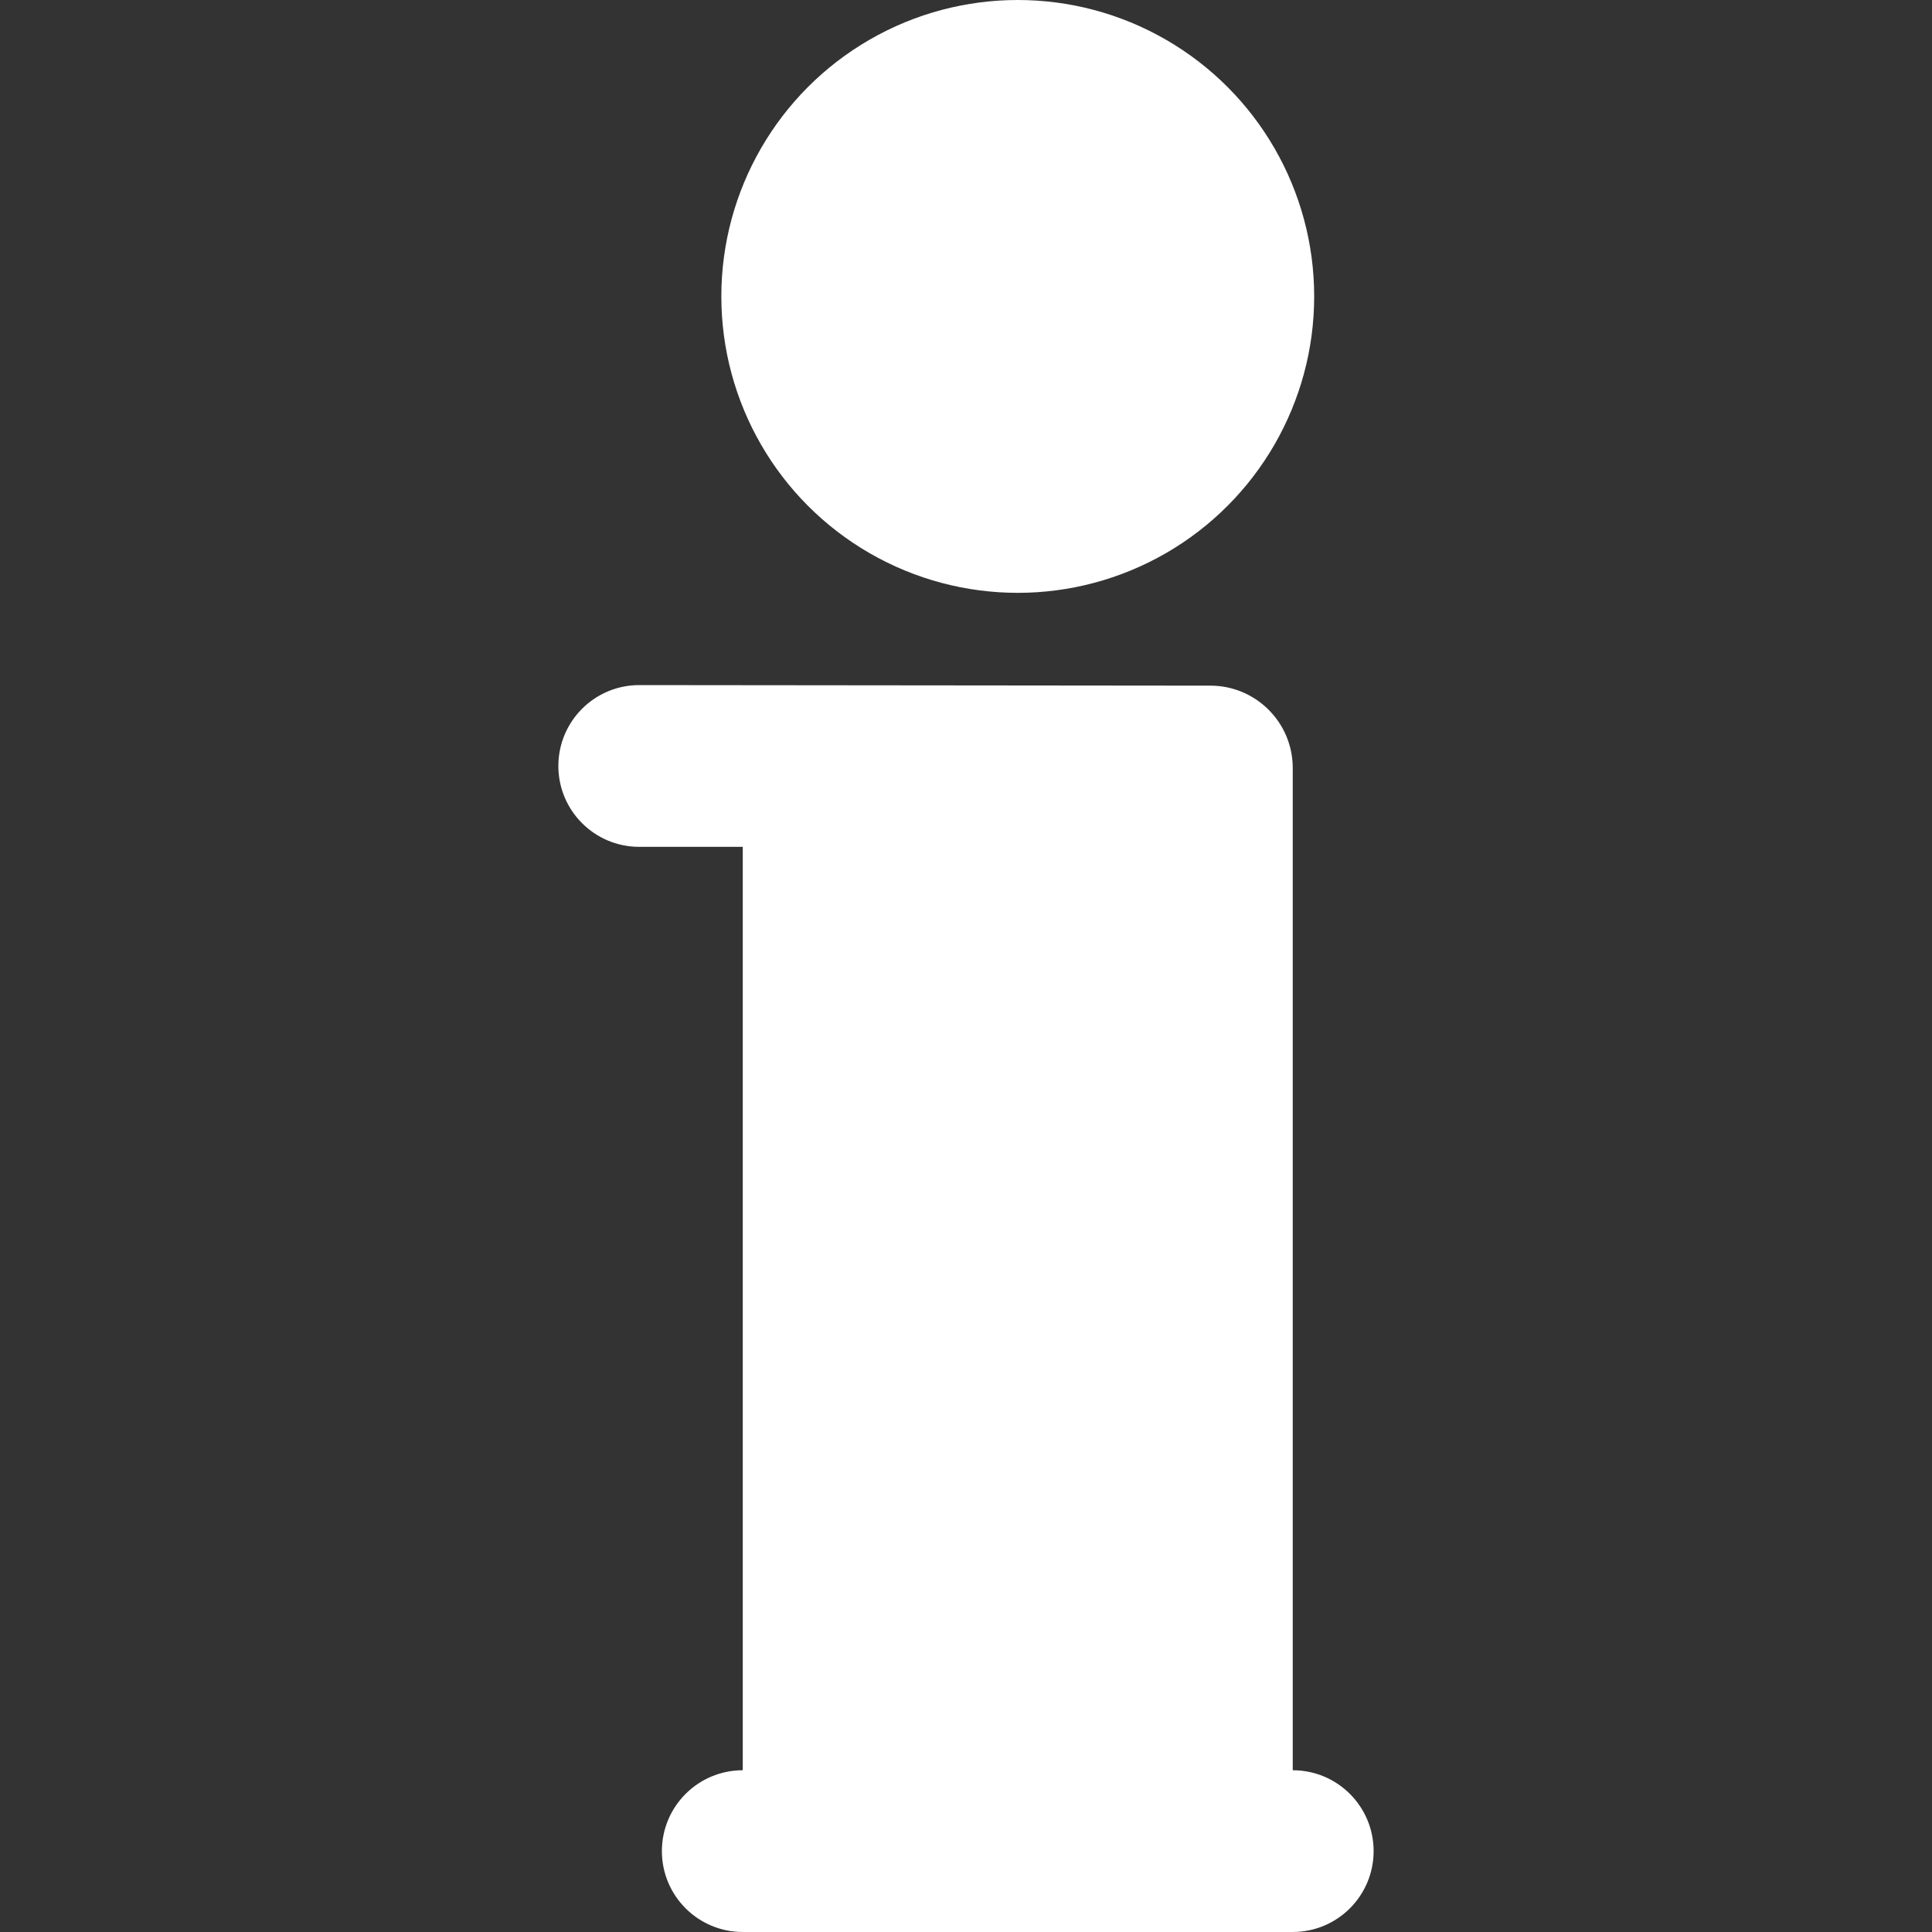
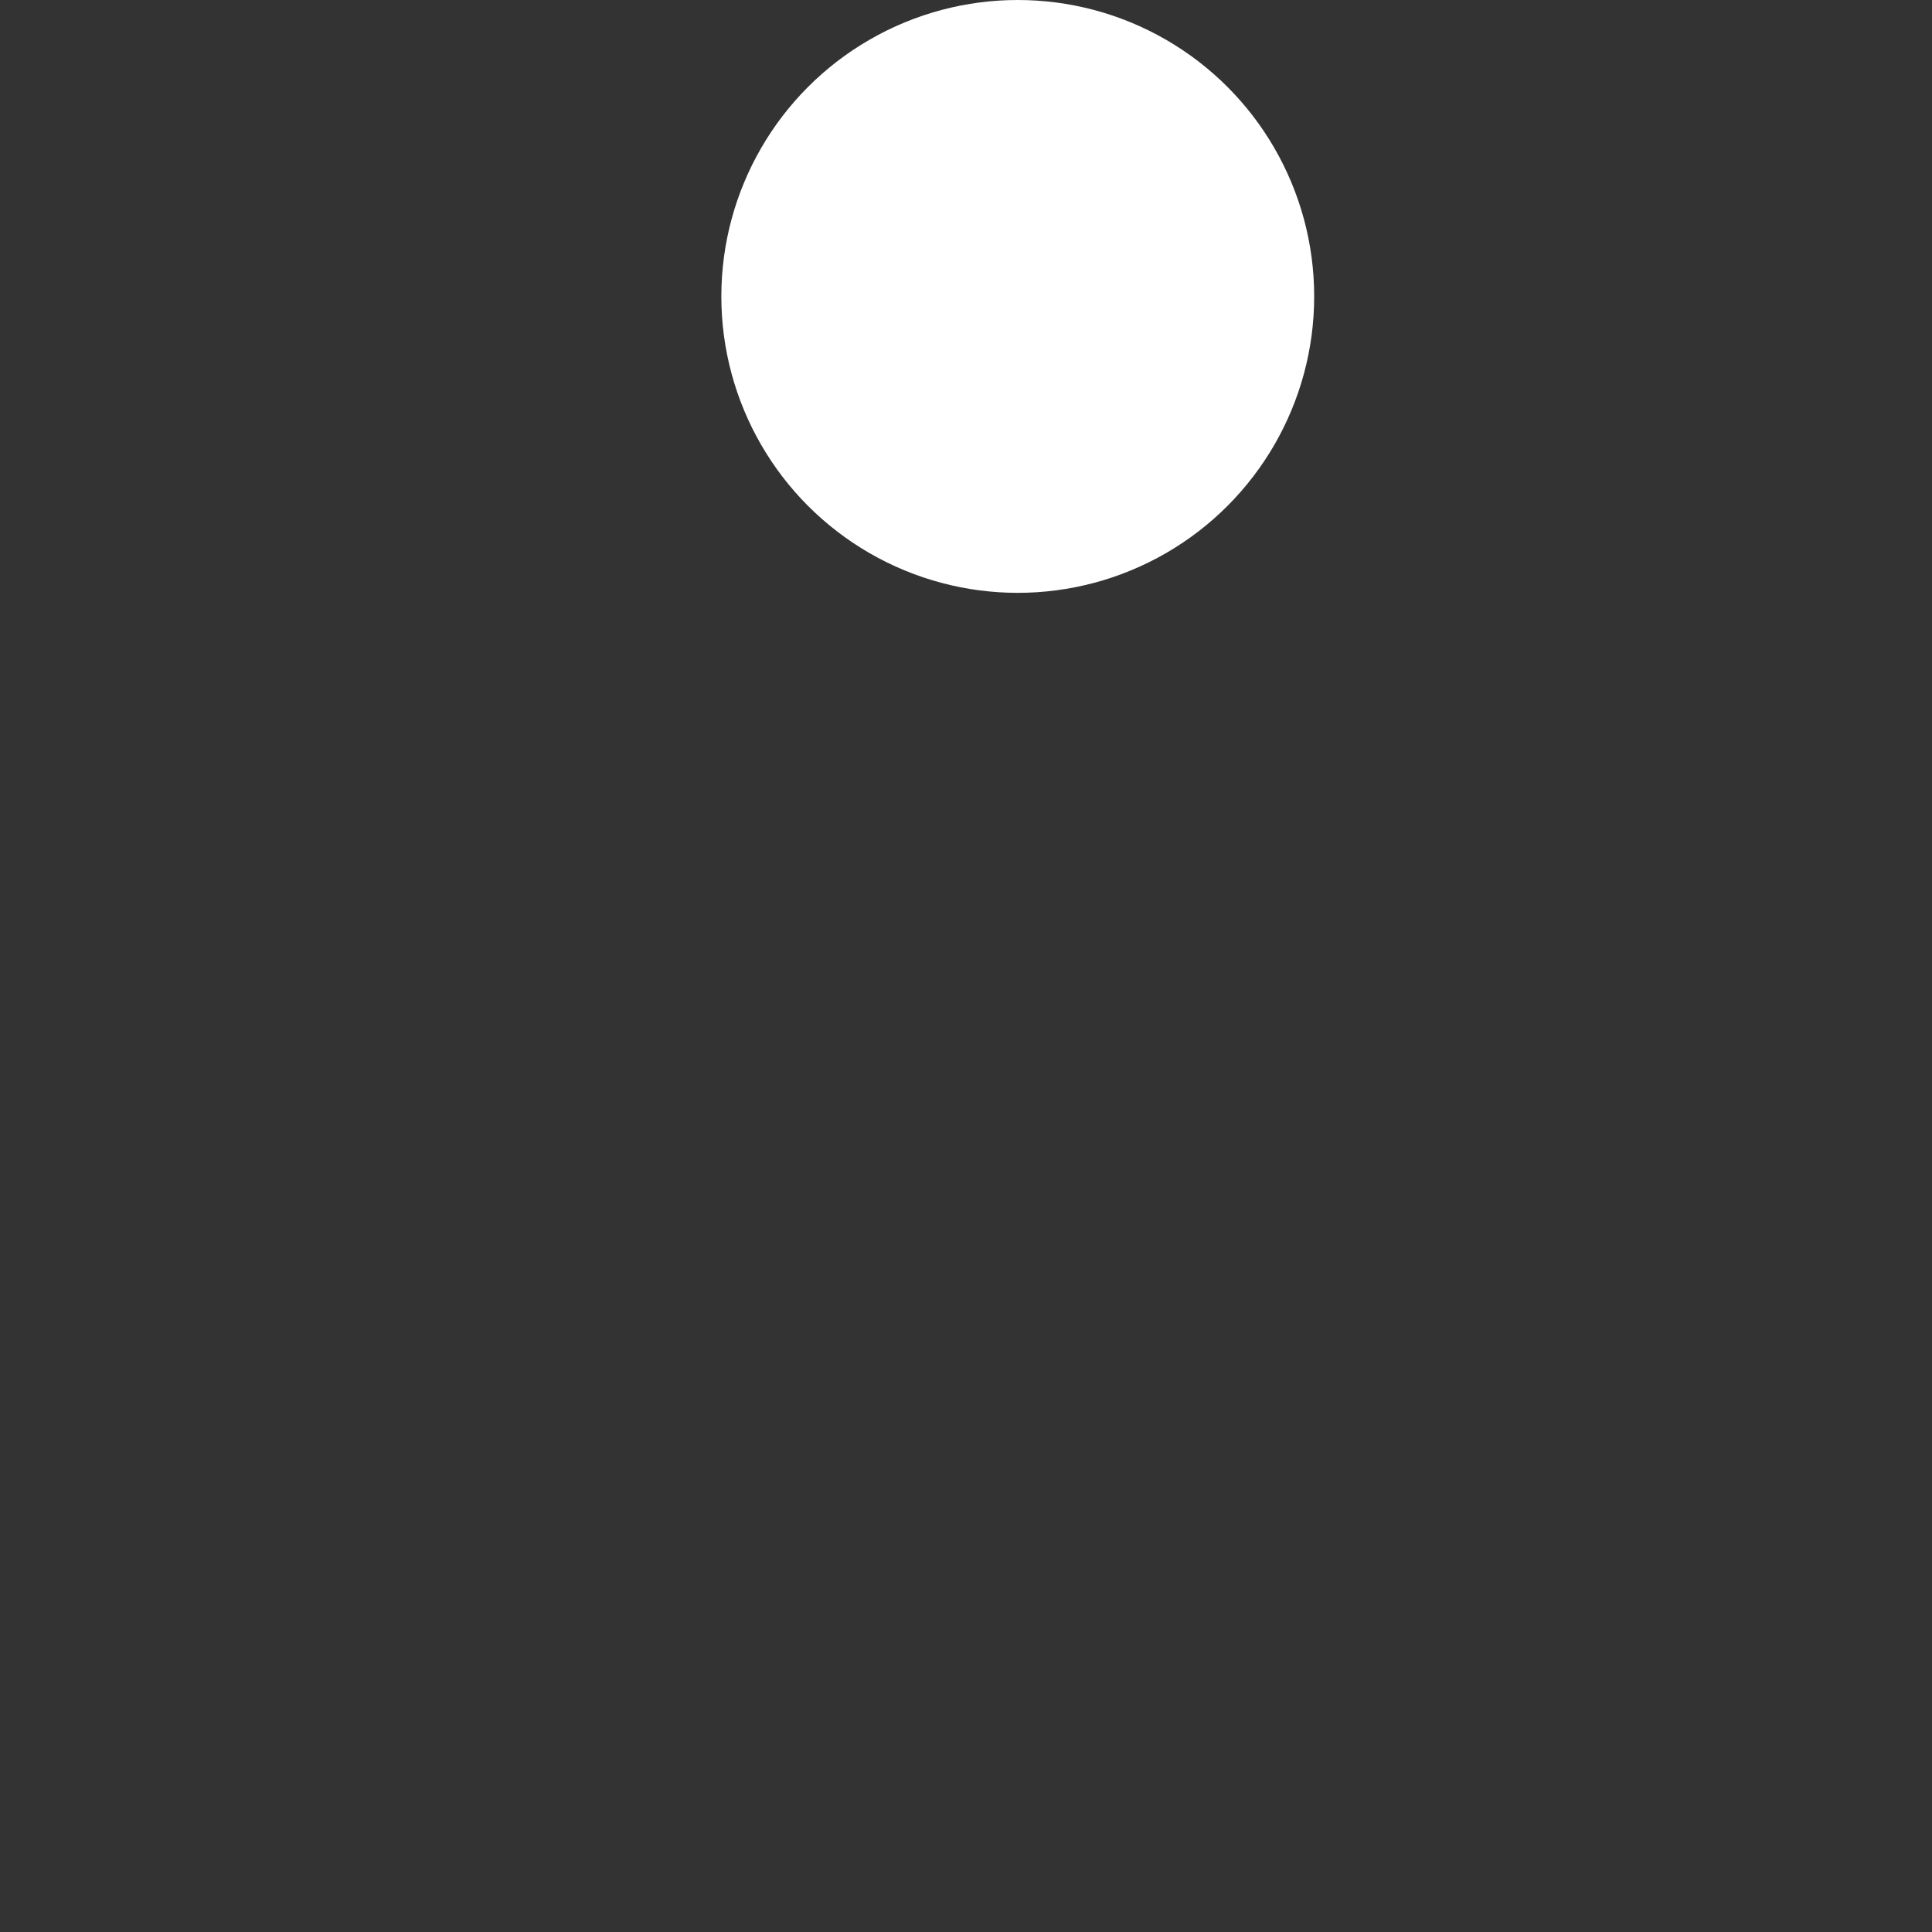
<svg xmlns="http://www.w3.org/2000/svg" version="1.1" id="Capa_1" x="0px" y="0px" viewBox="0 0 298.597 298.597" style="enable-background:new 0 0 298.597 298.597;" xml:space="preserve">
  <rect x="0" y="0" width="298.597" height="298.597" fill="#333333" stroke="none" />
  <g>
    <circle cx="157.298" cy="45.813" r="45.813" fill="#FFFFFF" />
-     <path d="M199.798,273.597V118.698c0-7.029-5.699-12.729-12.729-12.729c-0.413,0-87.858-0.086-88.272-0.086   c-6.903,0-12.5,5.597-12.5,12.5c0,6.903,5.597,12.5,12.5,12.5h16v142.713c-6.903,0-12.5,5.597-12.5,12.5   c0,6.903,5.597,12.5,12.5,12.5h85c6.903,0,12.5-5.597,12.5-12.5C212.298,279.193,206.702,273.597,199.798,273.597z" fill="#FFFFFF" />
  </g>
  <g>
</g>
  <g>
</g>
  <g>
</g>
  <g>
</g>
  <g>
</g>
  <g>
</g>
  <g>
</g>
  <g>
</g>
  <g>
</g>
  <g>
</g>
  <g>
</g>
  <g>
</g>
  <g>
</g>
  <g>
</g>
  <g>
</g>
</svg>